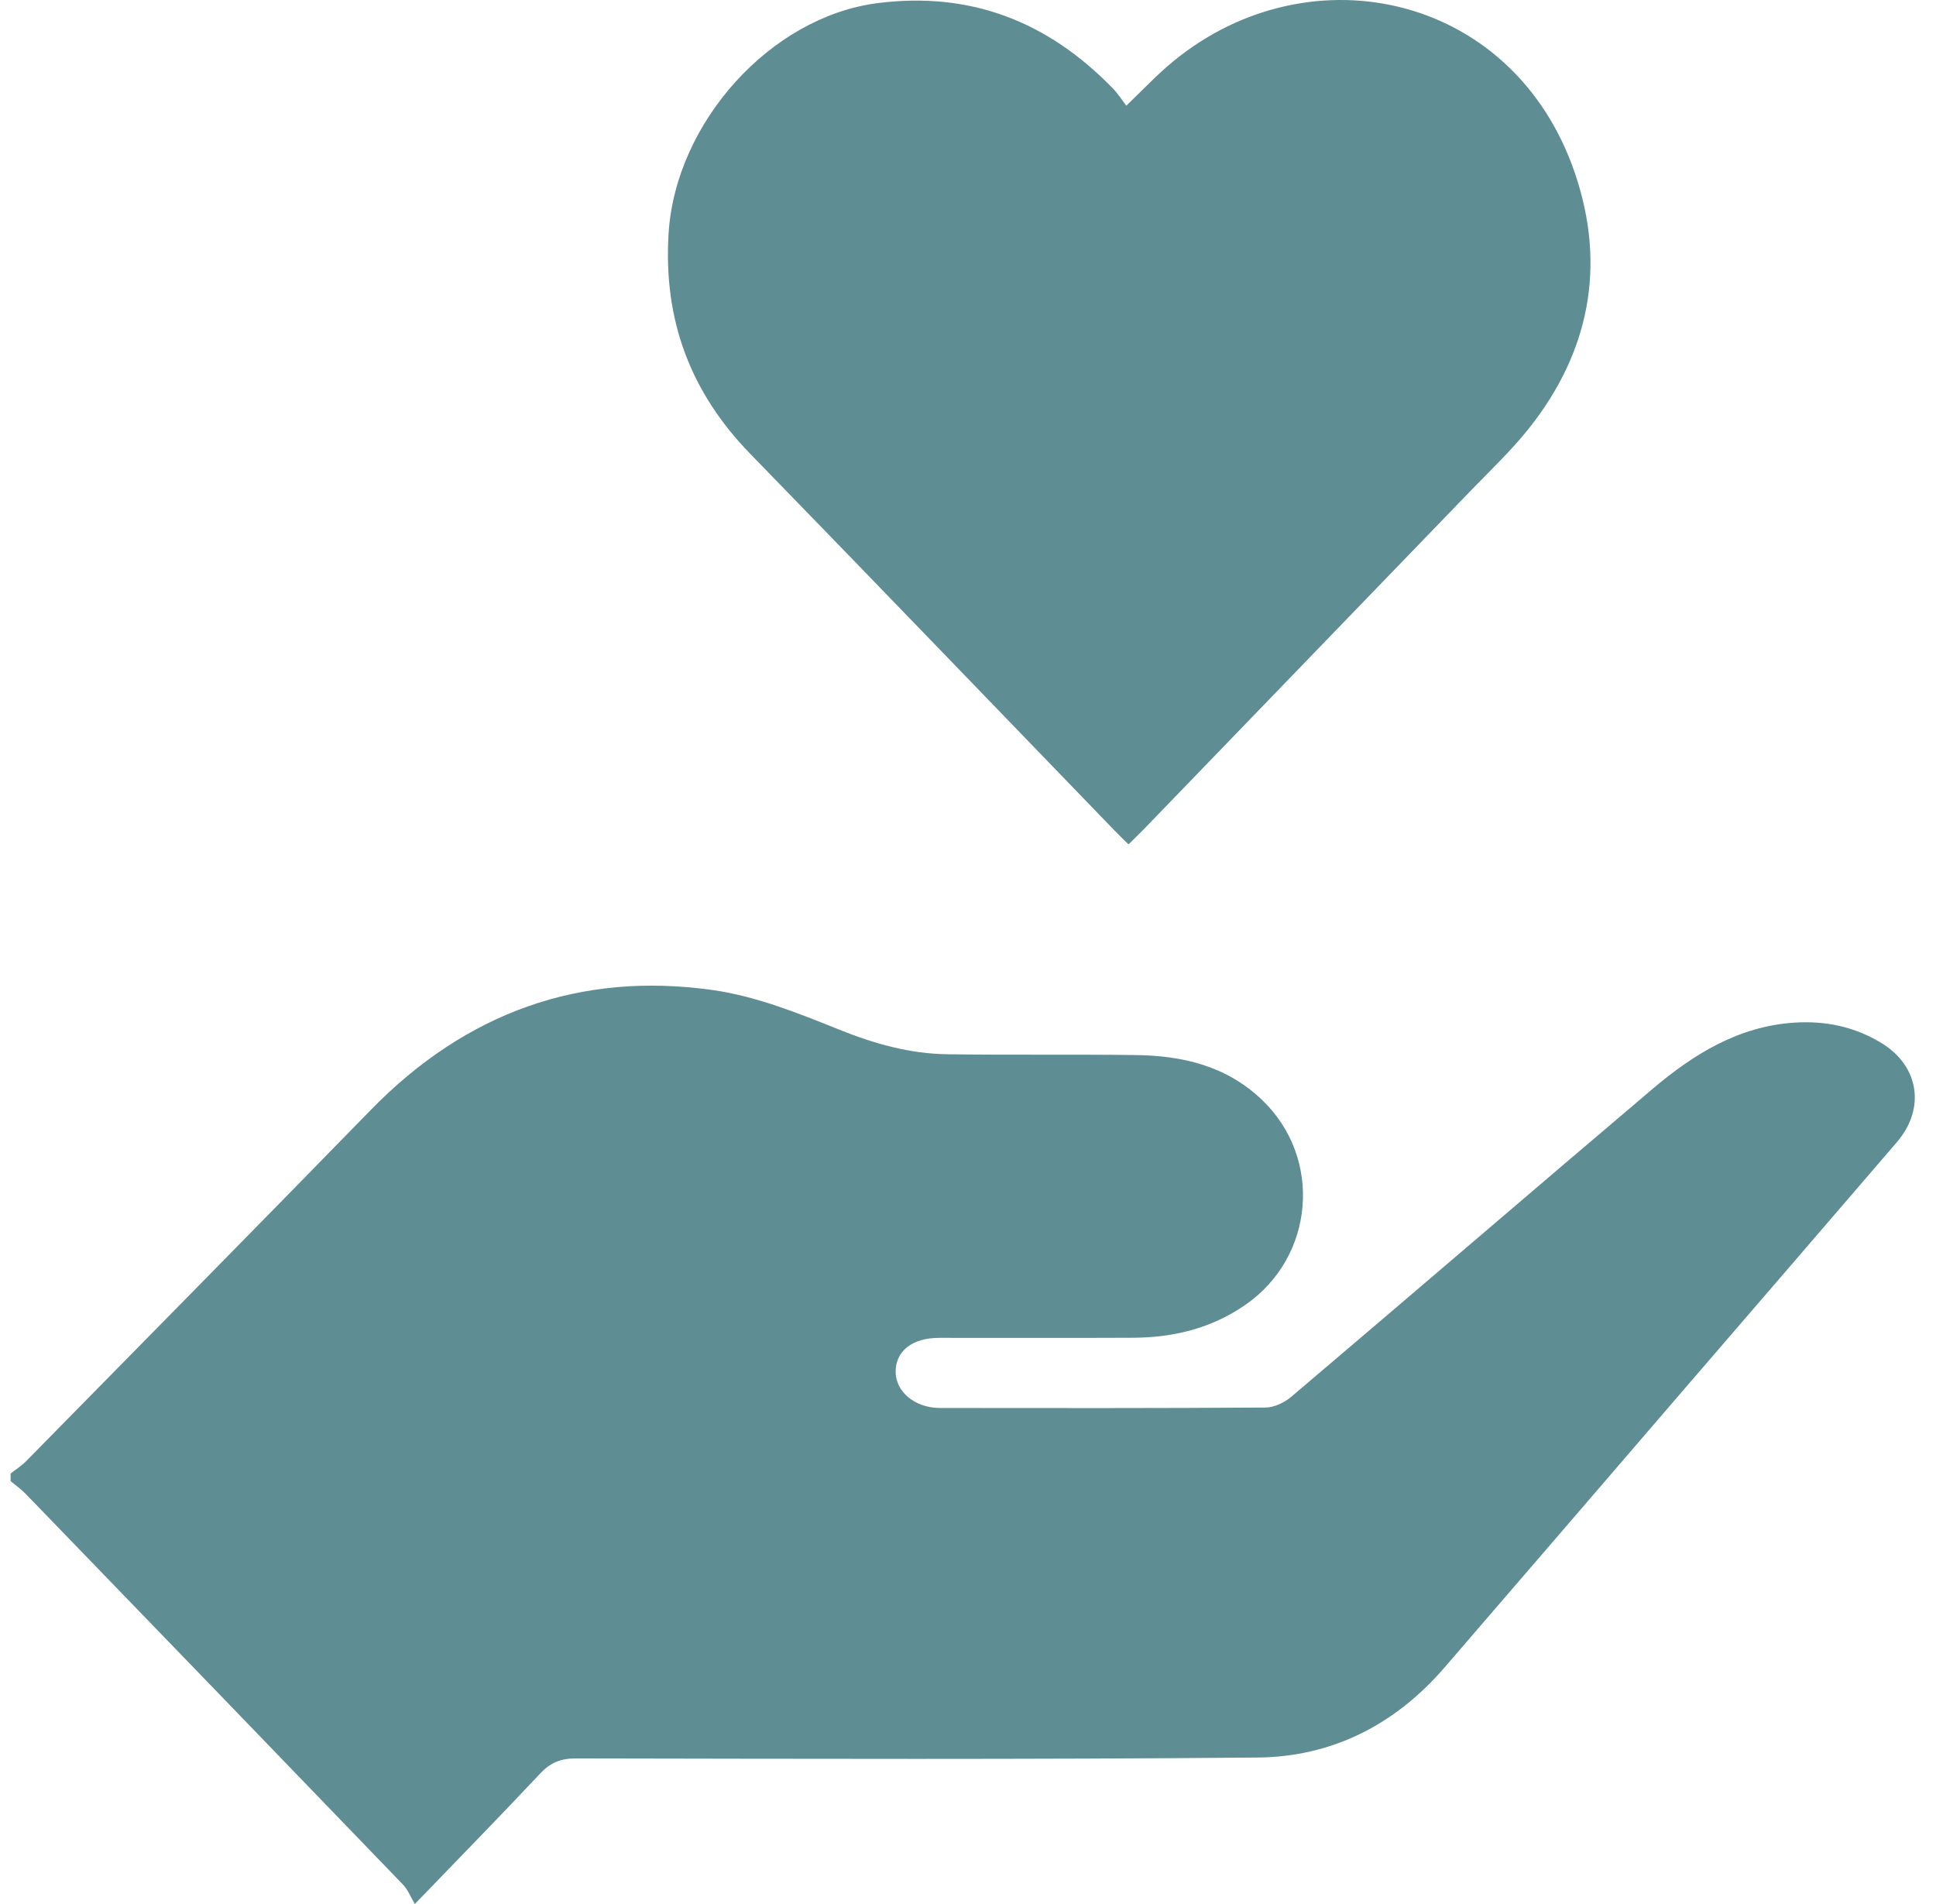
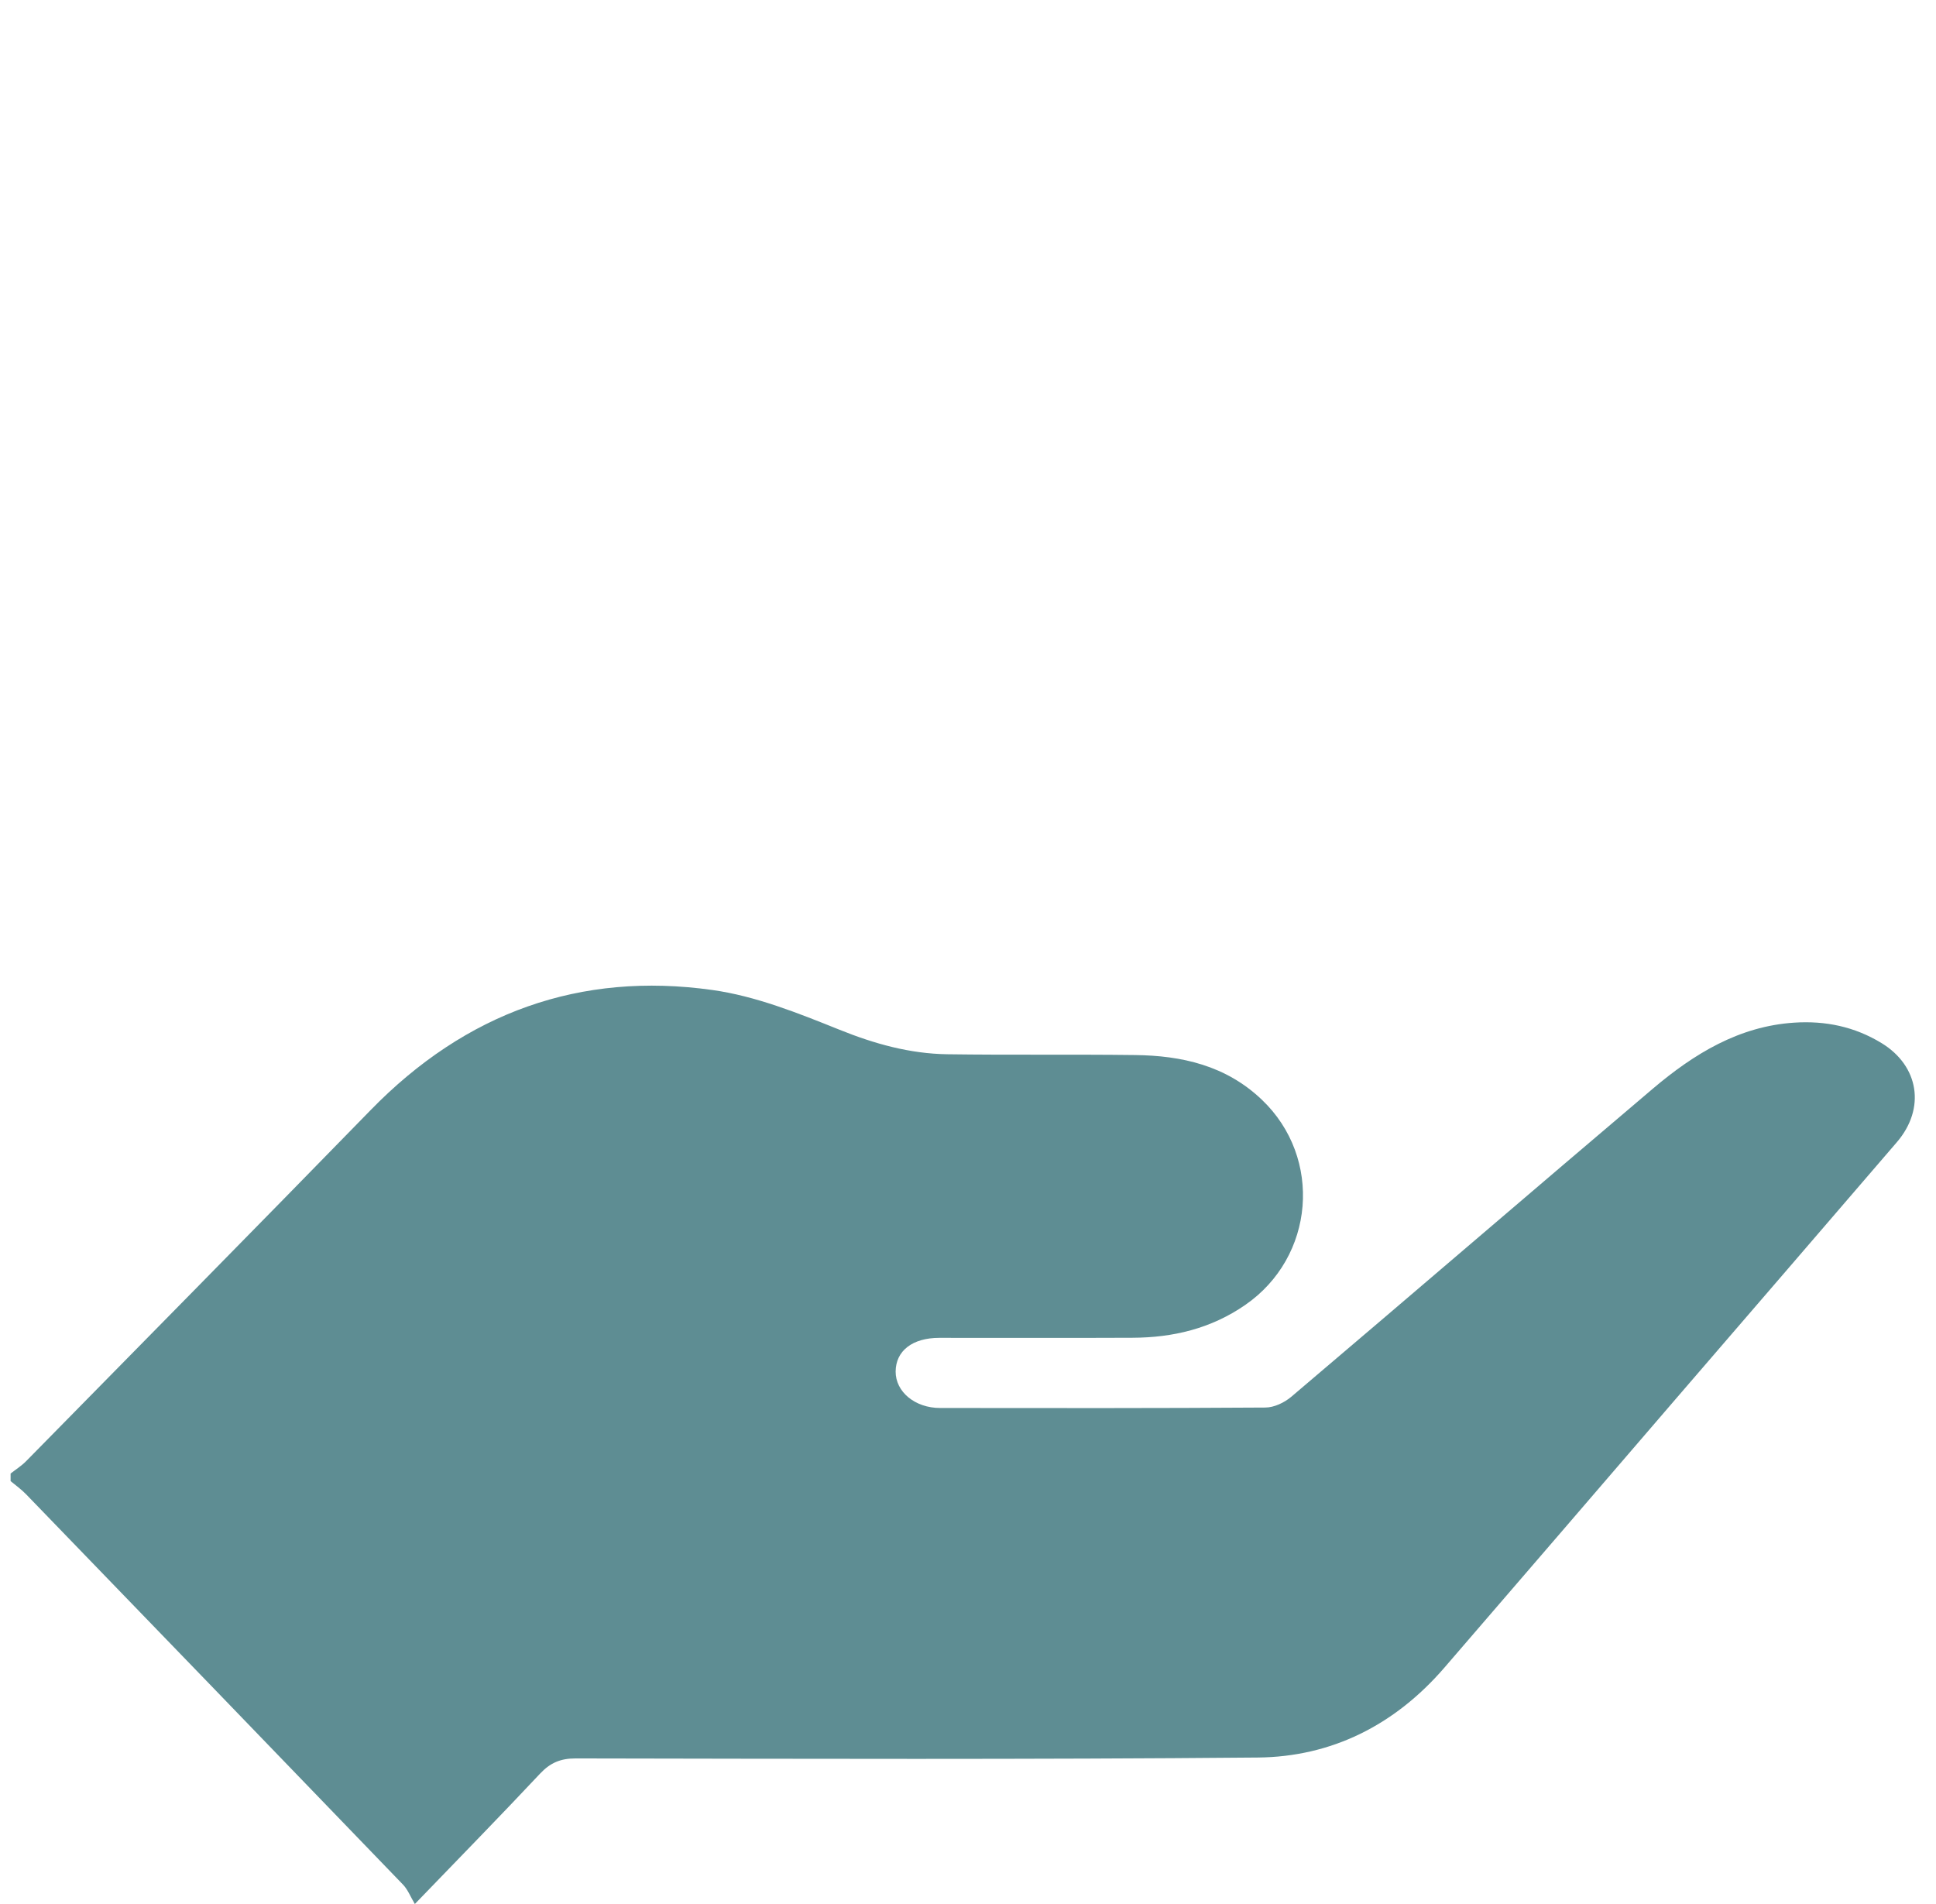
<svg xmlns="http://www.w3.org/2000/svg" width="61" height="60" viewBox="0 0 61 60" fill="none">
  <path d="M0.332 46.437C0.497 46.306 0.678 46.193 0.824 46.044C4.445 42.359 8.07 38.684 11.676 34.984C14.677 31.903 18.284 30.613 22.443 31.197C23.809 31.388 25.147 31.925 26.445 32.447C27.553 32.894 28.667 33.205 29.846 33.222C31.817 33.25 33.789 33.222 35.76 33.247C37.235 33.264 38.627 33.575 39.759 34.655C41.687 36.493 41.425 39.614 39.231 41.125C38.15 41.871 36.954 42.151 35.685 42.156C33.654 42.166 31.624 42.156 29.594 42.159C28.746 42.159 28.224 42.57 28.22 43.22C28.217 43.858 28.828 44.369 29.621 44.369C33.036 44.373 36.454 44.378 39.87 44.355C40.145 44.354 40.467 44.201 40.687 44.015C44.491 40.788 48.273 37.533 52.078 34.307C53.376 33.207 54.794 32.339 56.533 32.226C57.512 32.162 58.431 32.35 59.284 32.87C60.463 33.589 60.681 34.928 59.766 35.994C57.47 38.668 55.168 41.335 52.869 44.004C50.414 46.856 47.964 49.711 45.504 52.559C43.938 54.37 41.947 55.363 39.629 55.384C32.465 55.448 25.3 55.424 18.136 55.412C17.664 55.412 17.34 55.547 17.016 55.892C15.767 57.224 14.49 58.528 13.071 60C12.932 59.766 12.848 59.546 12.702 59.393C8.745 55.285 4.784 51.185 0.819 47.085C0.671 46.932 0.497 46.81 0.334 46.673C0.334 46.591 0.334 46.511 0.334 46.43L0.332 46.437Z" fill="#5E8D93" />
-   <path d="M35.487 3.332C35.959 2.877 36.342 2.475 36.755 2.113C41.036 -1.635 47.651 -0.321 49.622 5.453C50.621 8.381 50.077 11.109 48.168 13.507C47.612 14.206 46.957 14.823 46.337 15.466C42.903 19.026 39.468 22.583 36.032 26.139C35.882 26.293 35.728 26.439 35.558 26.608C35.385 26.438 35.242 26.302 35.106 26.16C31.283 22.204 27.469 18.238 23.633 14.295C21.766 12.373 20.896 10.099 21.066 7.361C21.282 3.857 24.28 0.535 27.639 0.1C30.559 -0.277 33.009 0.665 35.069 2.791C35.221 2.948 35.34 3.137 35.489 3.332H35.487Z" fill="#5E8D93" />
</svg>